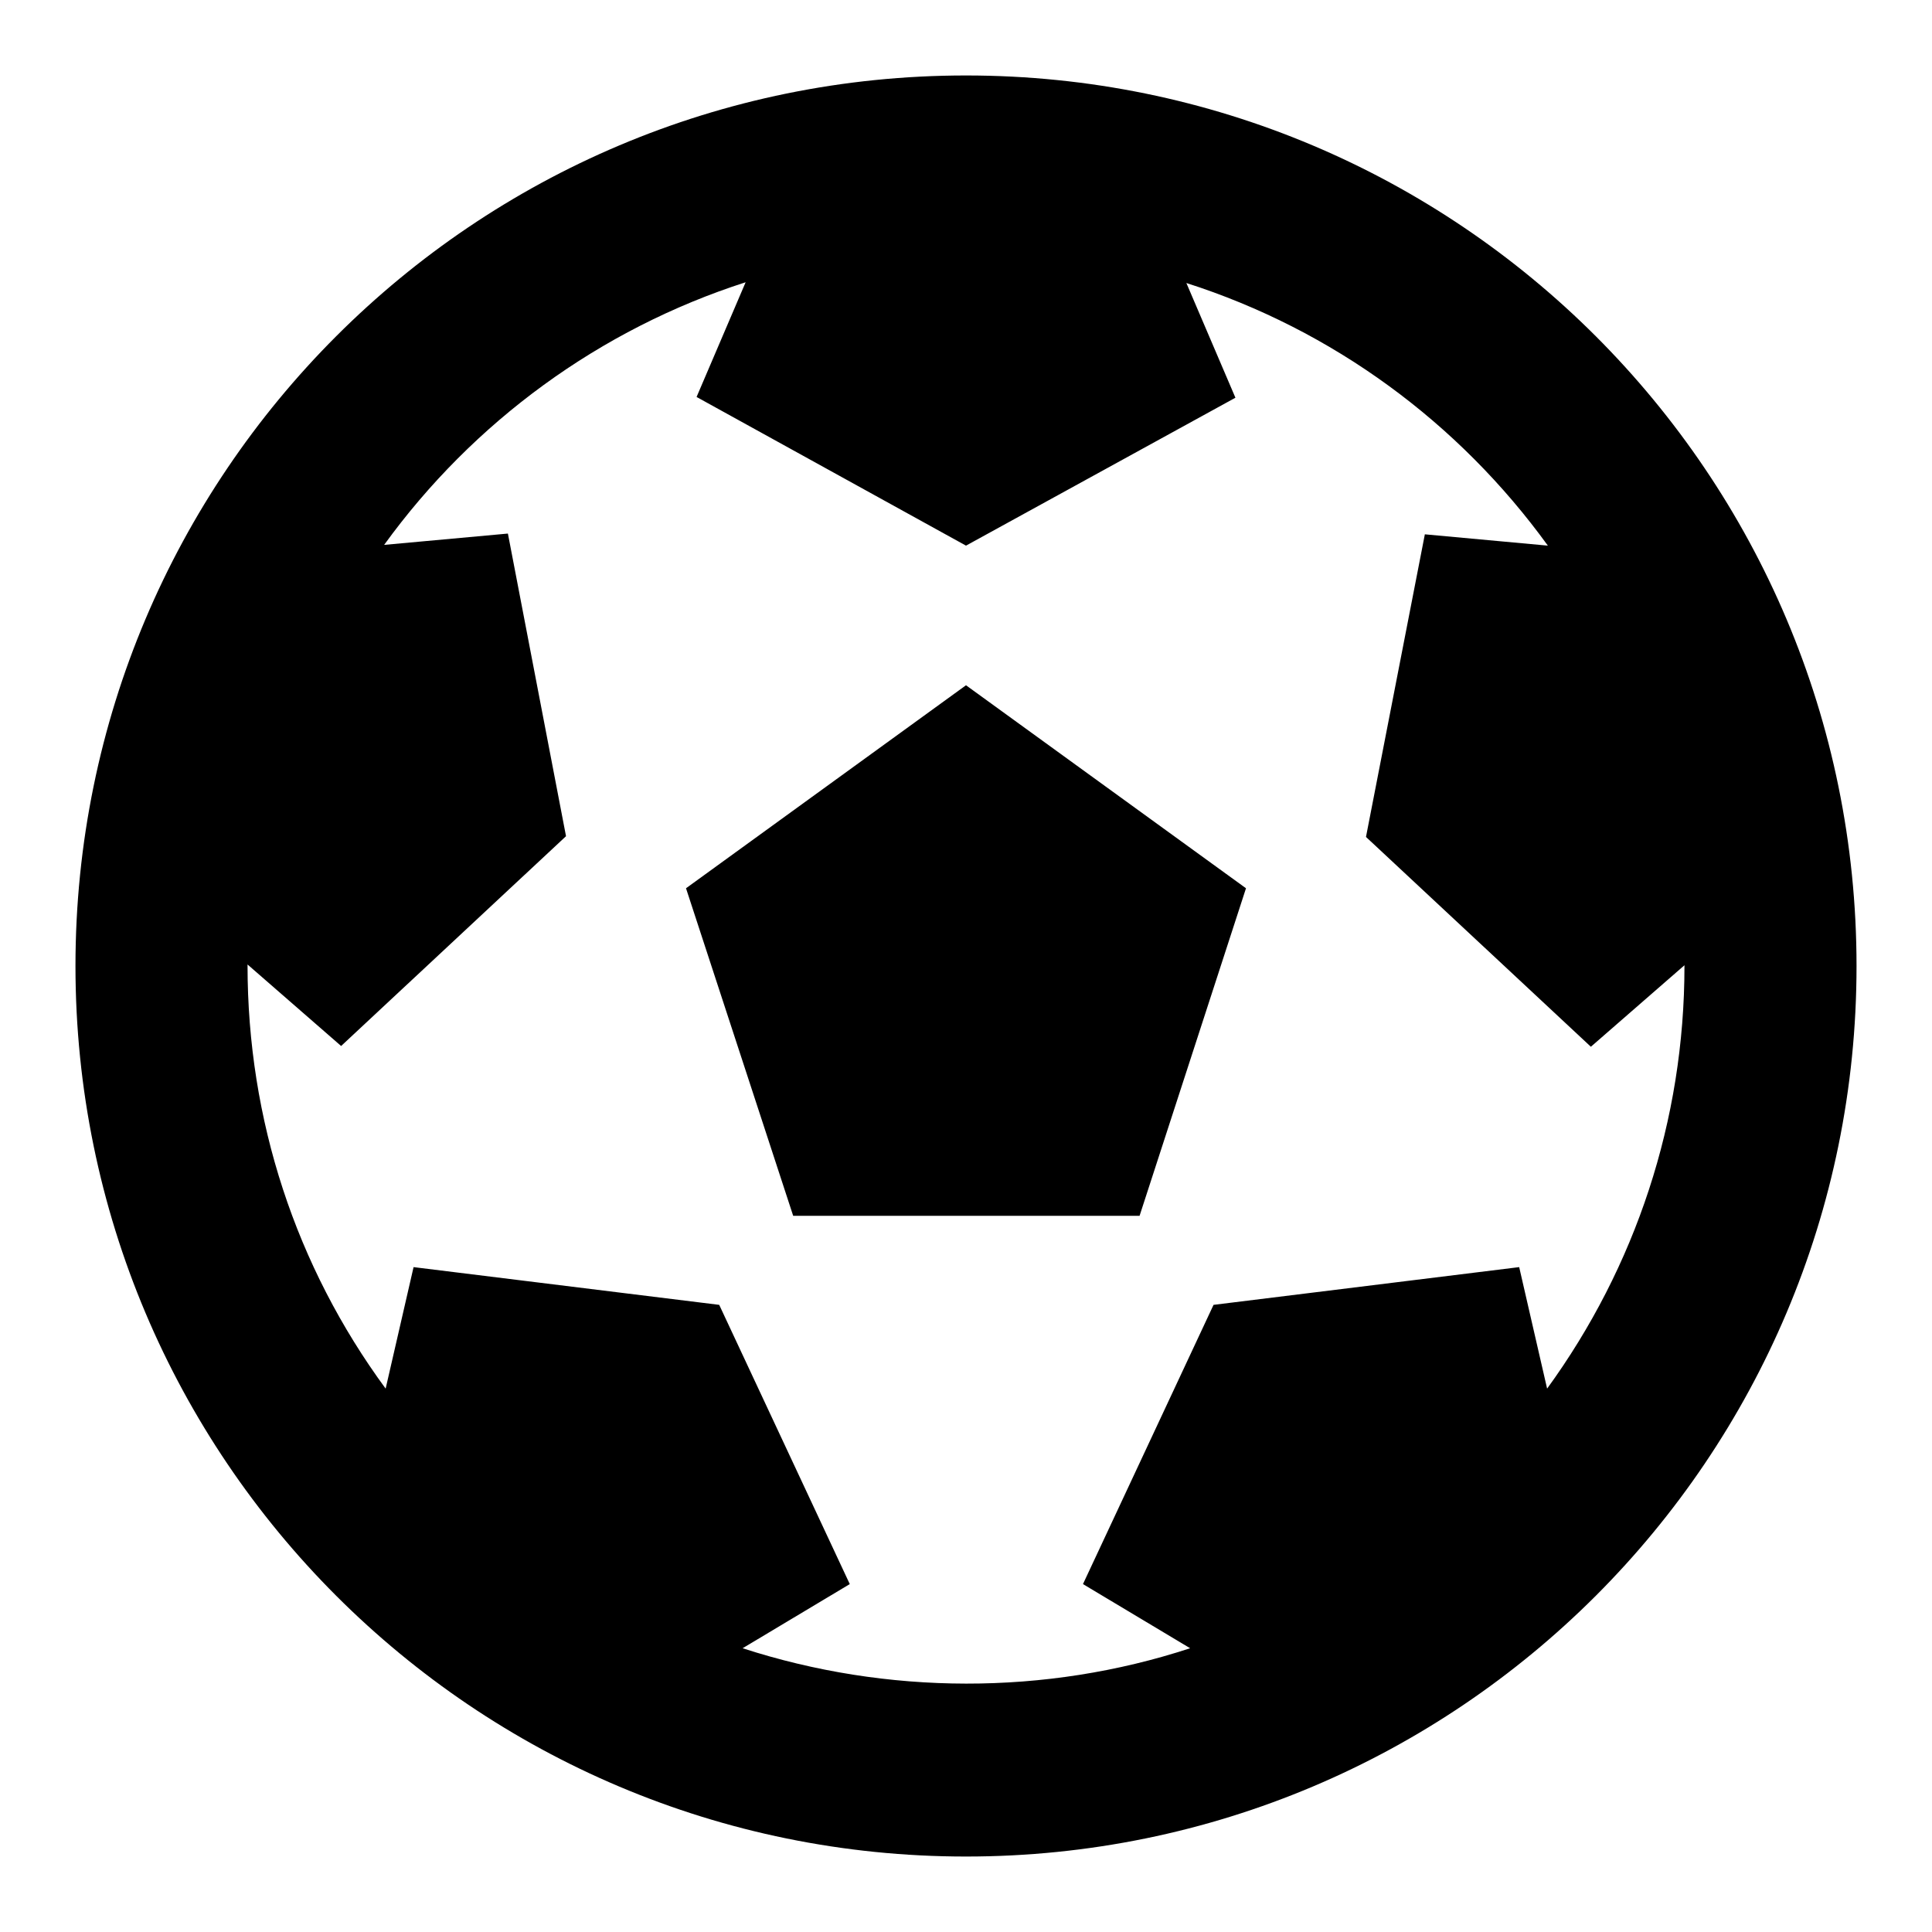
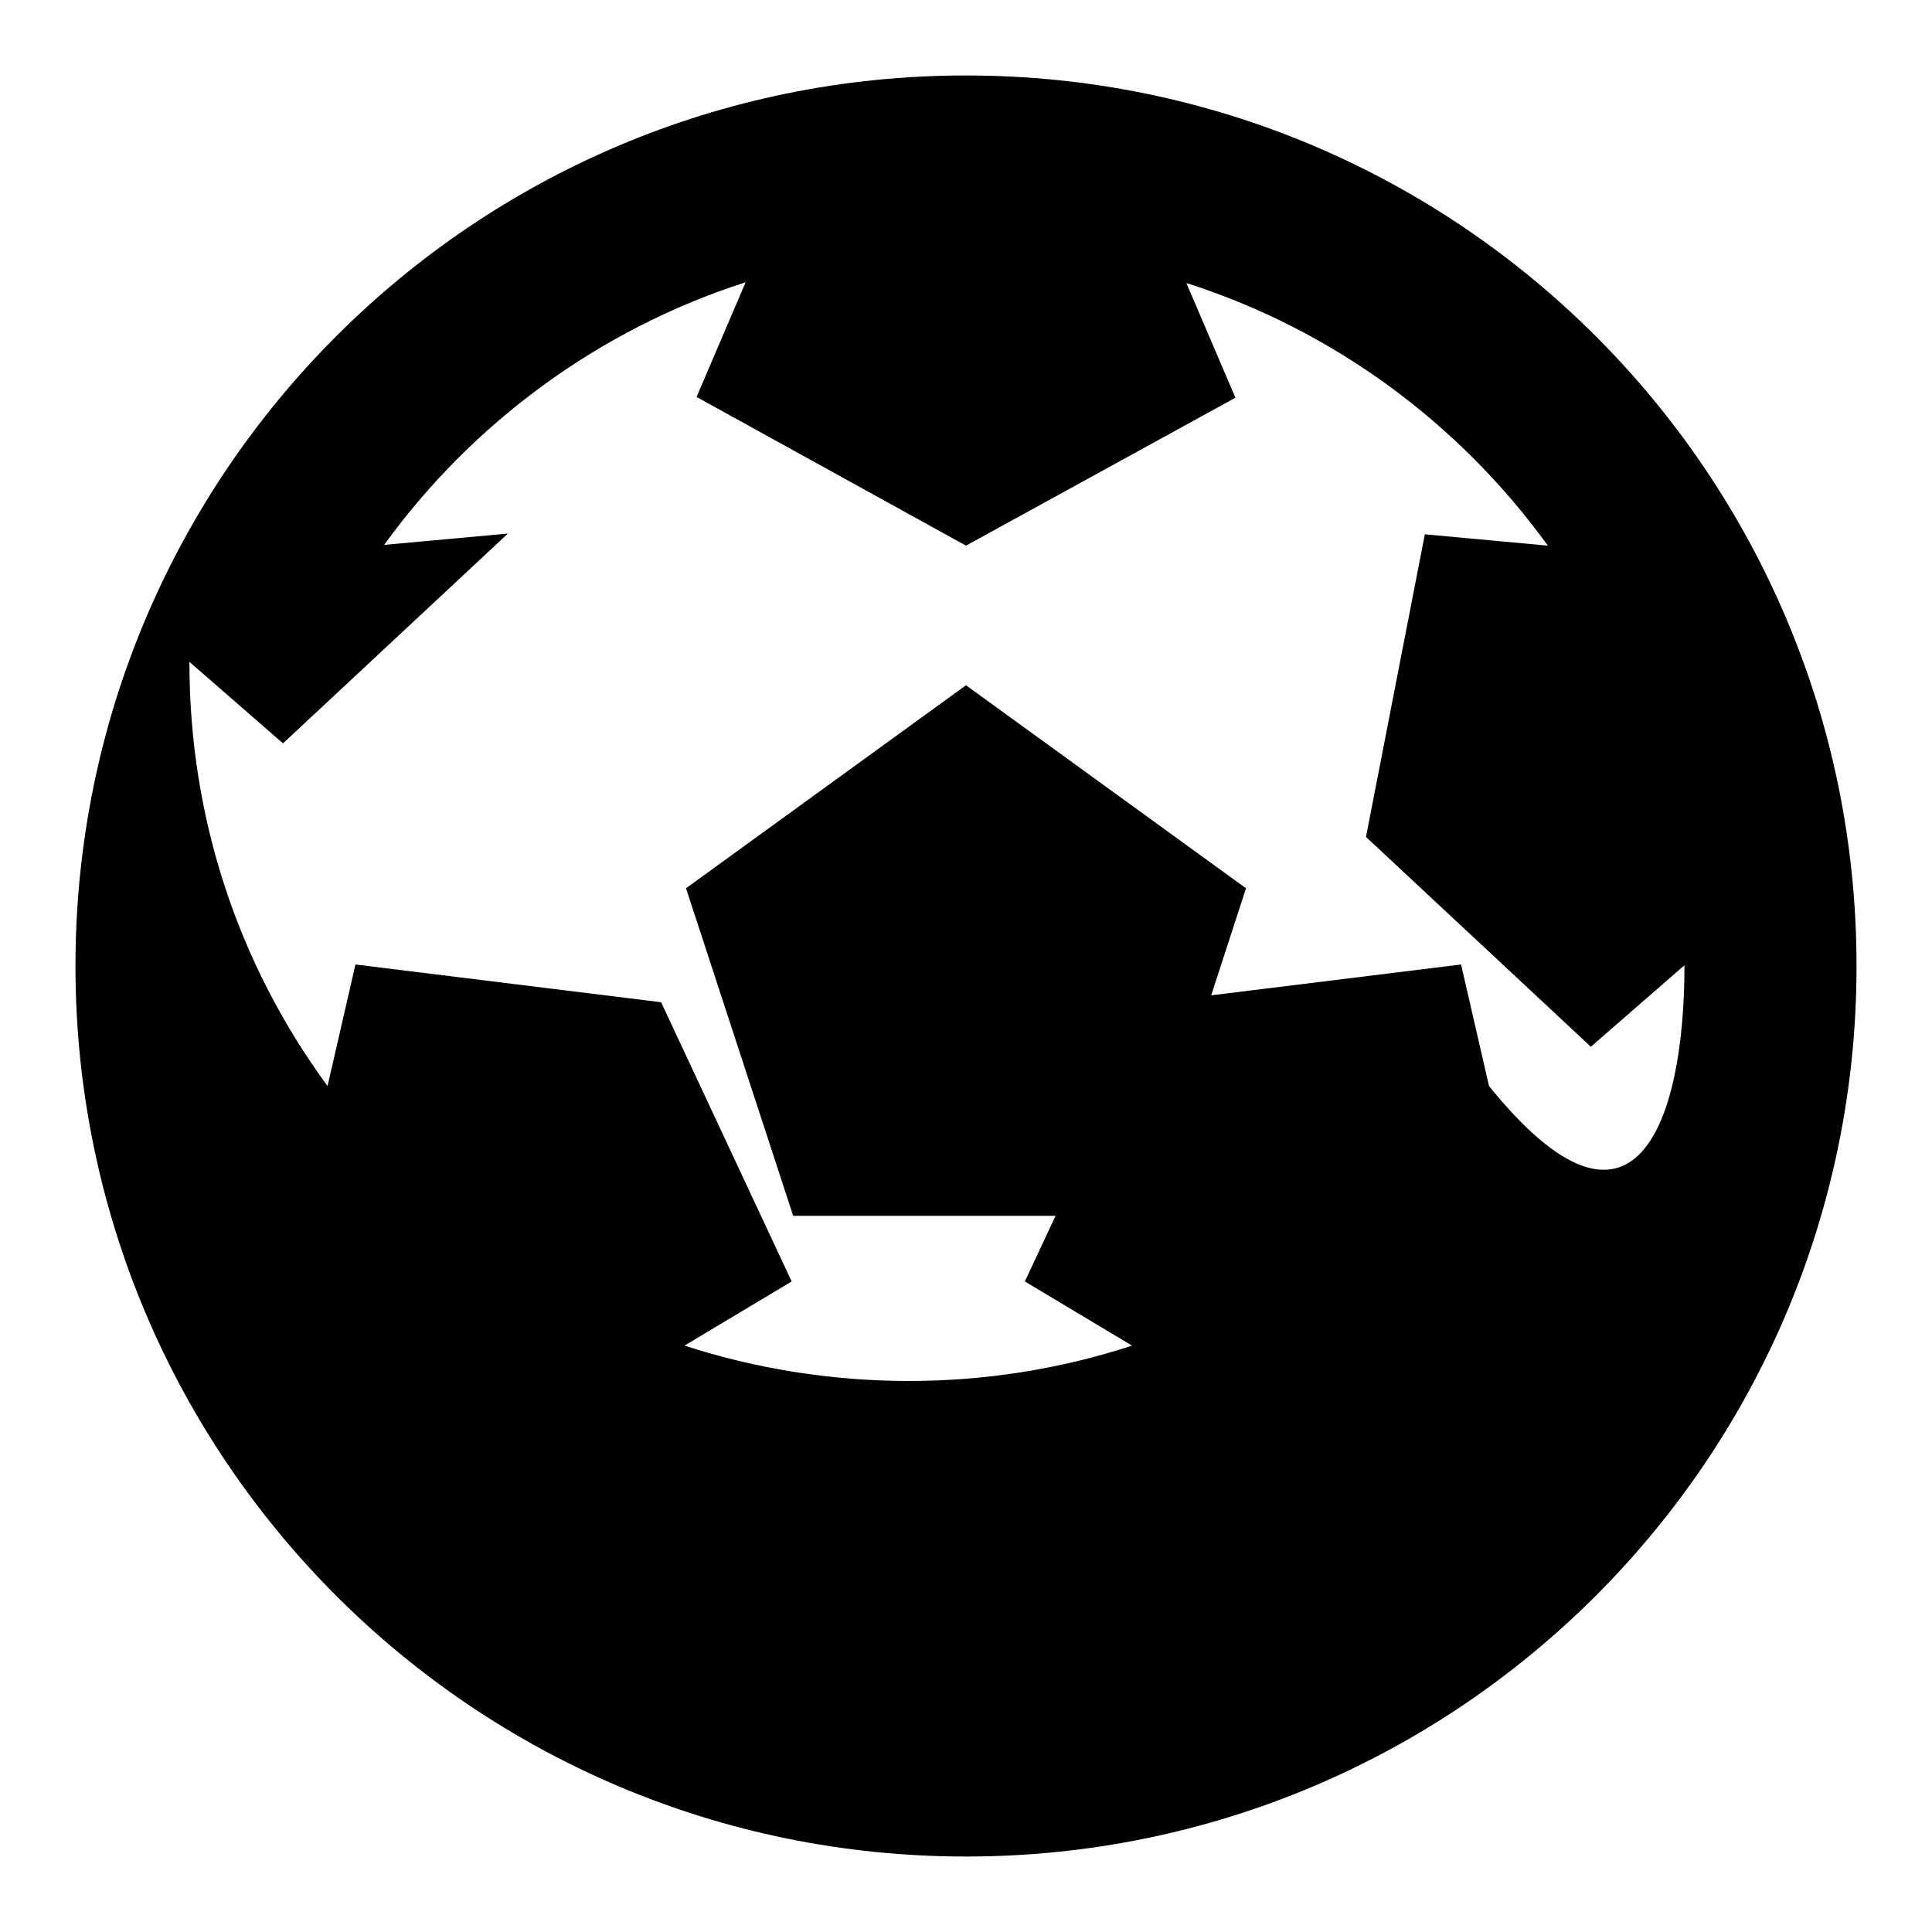
<svg xmlns="http://www.w3.org/2000/svg" version="1.1" x="0px" y="0px" viewBox="0 0 256 256" enable-background="new 0 0 256 256" xml:space="preserve">
  <g>
-     <path fill="#000000" d="M246,128c0,65.2-52.8,118-118,118S10,193.2,10,128S62.8,10,128,10S246,62.8,246,128z M223.2,128l0-0.1 l-12.4,10.8l-29.8-27.8l7.8-40.1l16.3,1.5c-11.8-16.3-28.5-28.6-47.9-34.8l6.5,15.2L128,72.3L92.3,52.6l6.5-15.2 c-19.3,6.2-36.1,18.5-47.9,34.8l16.4-1.5l7.7,40.1l-29.8,27.8l-12.4-10.8l0,0.1c0,20.5,6.4,39.9,18.3,56.1l3.7-16.1l40.5,5l17.3,37 l-14.2,8.5c19.1,6.2,40.1,6.3,59.3,0l-14.2-8.5l17.3-37l40.5-5l3.7,16.1C216.7,167.9,223.2,148.5,223.2,128z M105.1,161.1 l-14.2-43.4L128,90.8l37.1,26.9L151,161.1H105.1z" />
+     <path fill="#000000" d="M246,128c0,65.2-52.8,118-118,118S10,193.2,10,128S62.8,10,128,10S246,62.8,246,128z M223.2,128l0-0.1 l-12.4,10.8l-29.8-27.8l7.8-40.1l16.3,1.5c-11.8-16.3-28.5-28.6-47.9-34.8l6.5,15.2L128,72.3L92.3,52.6l6.5-15.2 c-19.3,6.2-36.1,18.5-47.9,34.8l16.4-1.5l-29.8,27.8l-12.4-10.8l0,0.1c0,20.5,6.4,39.9,18.3,56.1l3.7-16.1l40.5,5l17.3,37 l-14.2,8.5c19.1,6.2,40.1,6.3,59.3,0l-14.2-8.5l17.3-37l40.5-5l3.7,16.1C216.7,167.9,223.2,148.5,223.2,128z M105.1,161.1 l-14.2-43.4L128,90.8l37.1,26.9L151,161.1H105.1z" />
  </g>
</svg>